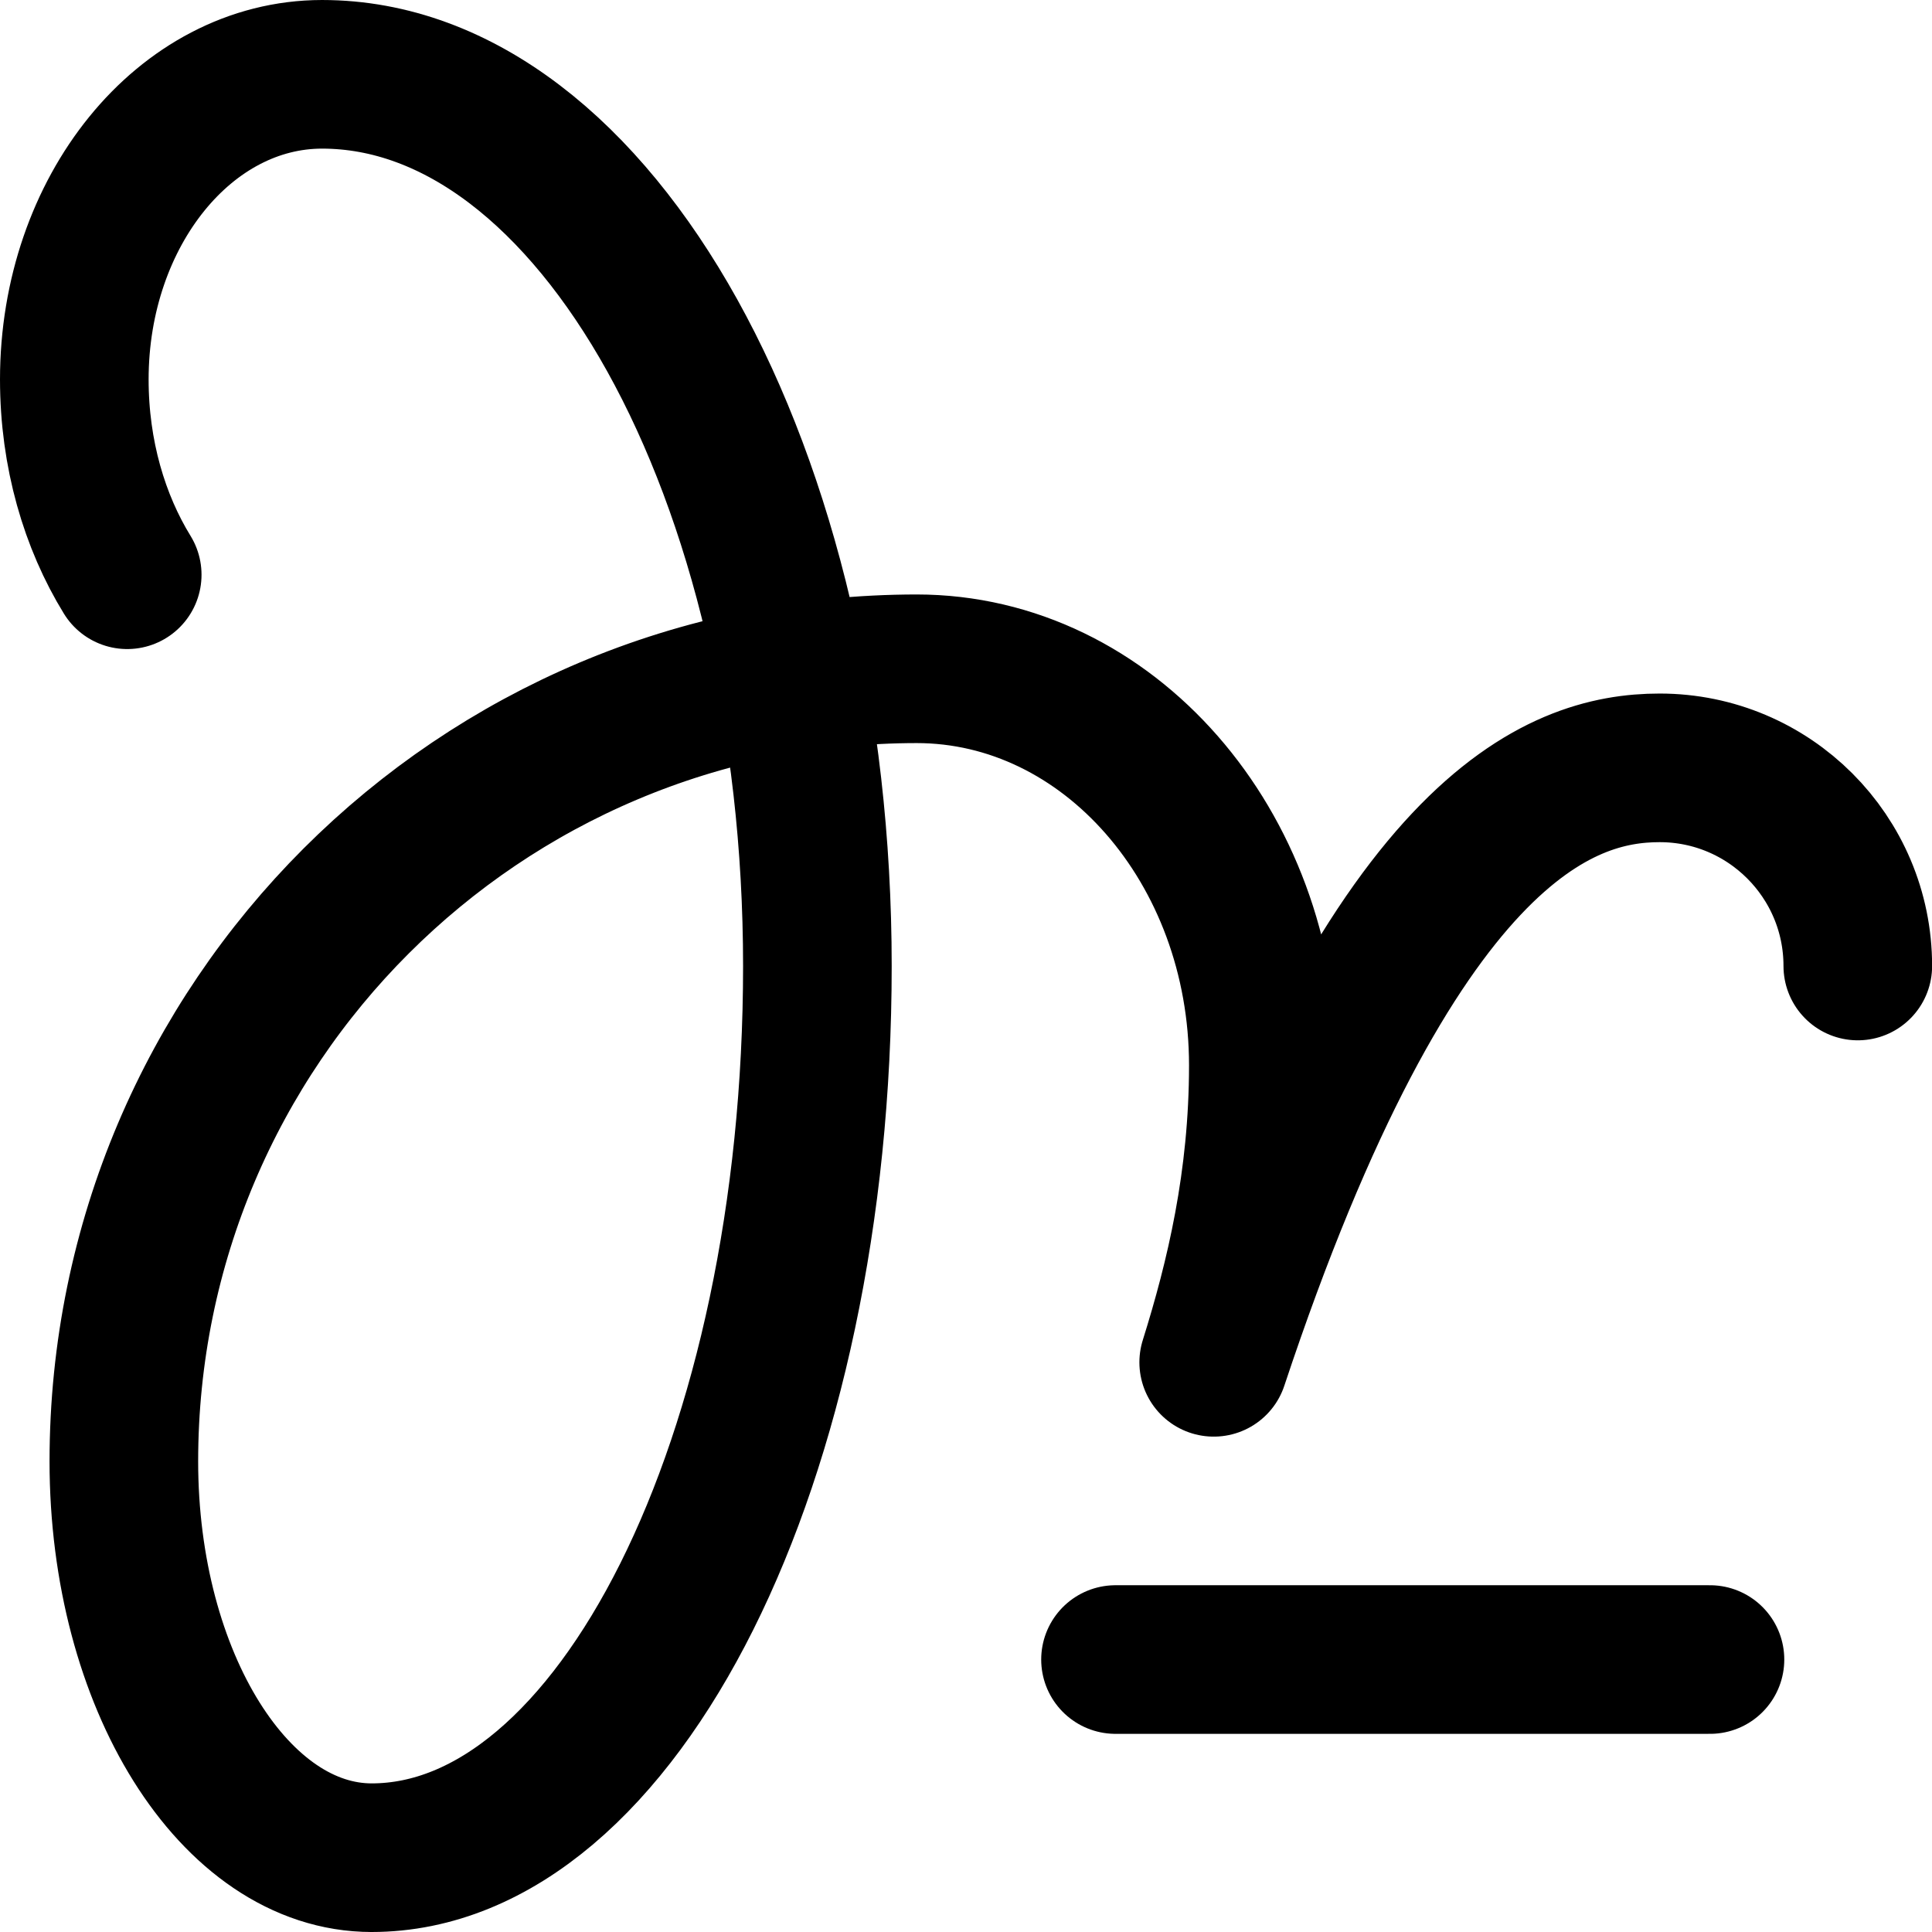
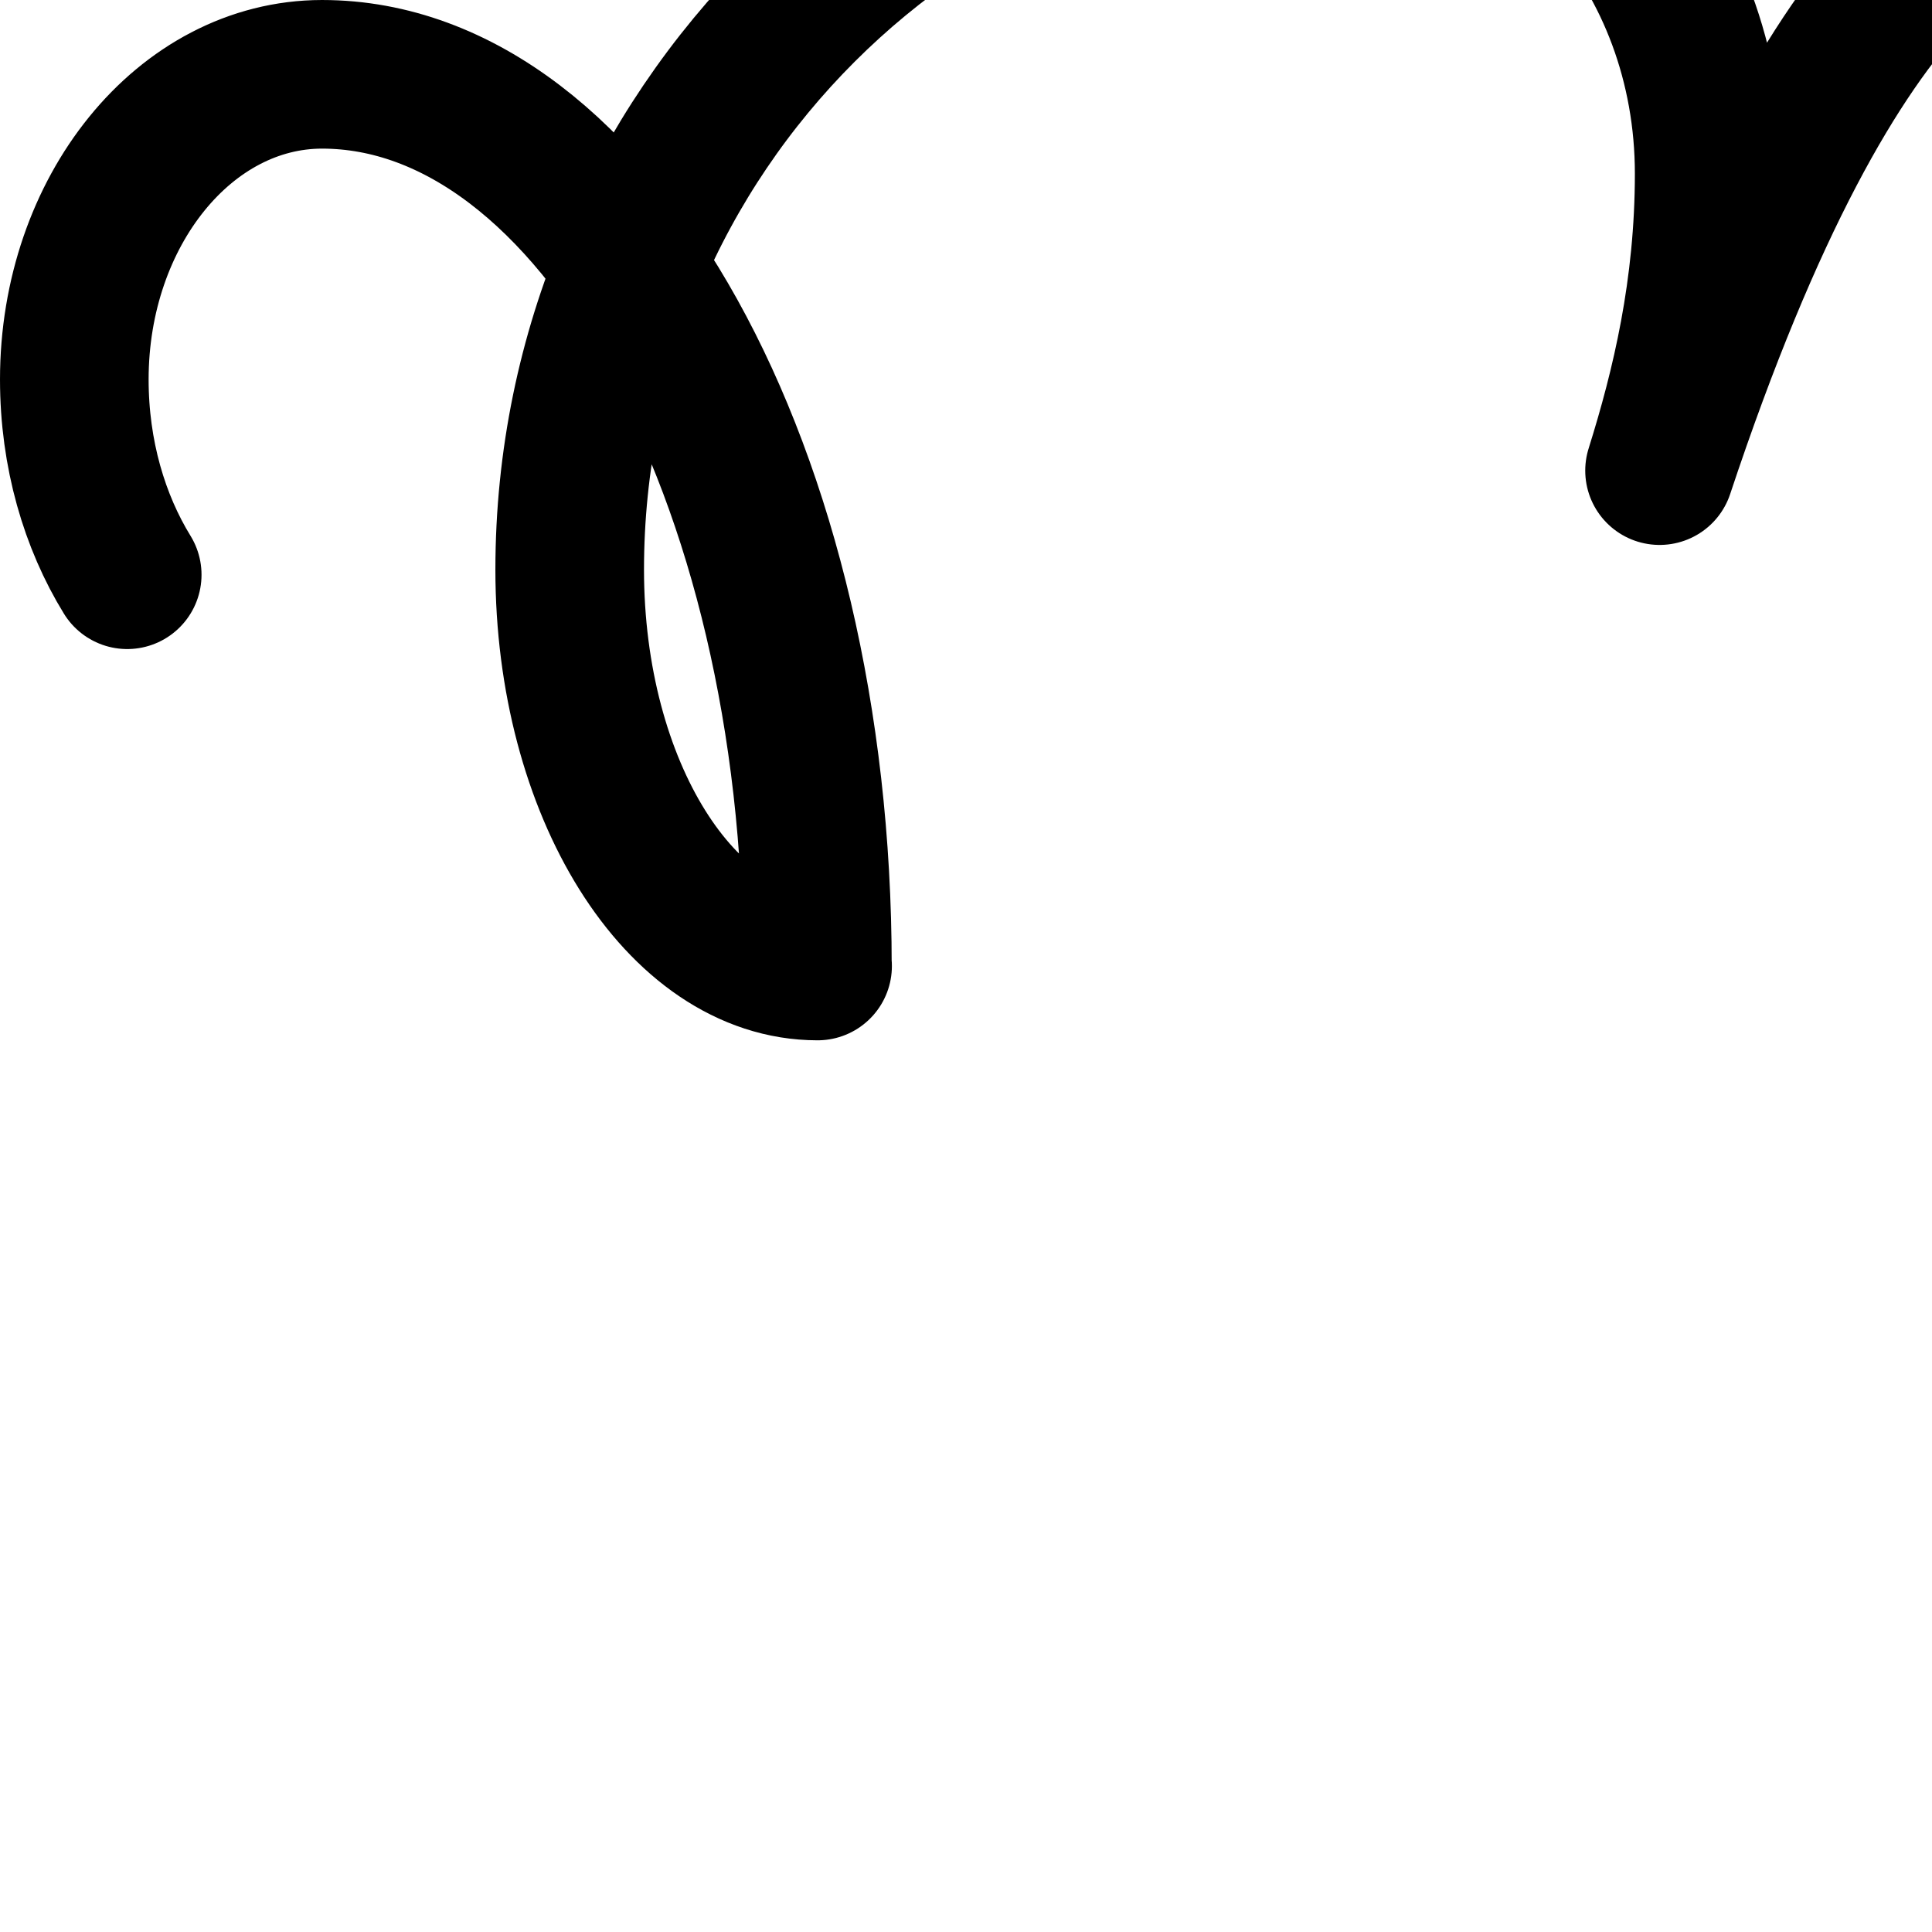
<svg xmlns="http://www.w3.org/2000/svg" id="Layer_2" viewBox="0 0 19.5 19.5">
  <g id="Components">
    <g id="_x33_c2ef402-1f67-4f7c-92c1-402de5c2757a_x40_4">
-       <line x1="11.259" y1="16.75" x2="17.259" y2="16.75" style="fill:none; stroke:#000; stroke-linecap:round; stroke-linejoin:round; stroke-width:1.5px;" />
-       <path d="M1.284,5.801c-.329-.535-.534-1.217-.534-1.971,0-1.701,1.119-3.079,2.5-3.08,2.761,0,5,4.029,5,9s-2.015,9-4.5,9h.002c-1.382,0-2.502-1.791-2.502-4,0-4.418,3.585-8,8.007-8h-.009.003c1.933,0,3.5,1.792,3.5,4.002 0,1.171-.238,2.159-.501,2.998h.001c1.799-5.413,3.501-6,4.5-6,1.104,0,2.0.895,2,2" style="fill:none; stroke:#000; stroke-linecap:round; stroke-linejoin:round; stroke-width:1.5px;" />
+       <path d="M1.284,5.801c-.329-.535-.534-1.217-.534-1.971,0-1.701,1.119-3.079,2.5-3.08,2.761,0,5,4.029,5,9h.002c-1.382,0-2.502-1.791-2.502-4,0-4.418,3.585-8,8.007-8h-.009.003c1.933,0,3.5,1.792,3.5,4.002 0,1.171-.238,2.159-.501,2.998h.001c1.799-5.413,3.501-6,4.5-6,1.104,0,2.0.895,2,2" style="fill:none; stroke:#000; stroke-linecap:round; stroke-linejoin:round; stroke-width:1.5px;" />
    </g>
  </g>
</svg>